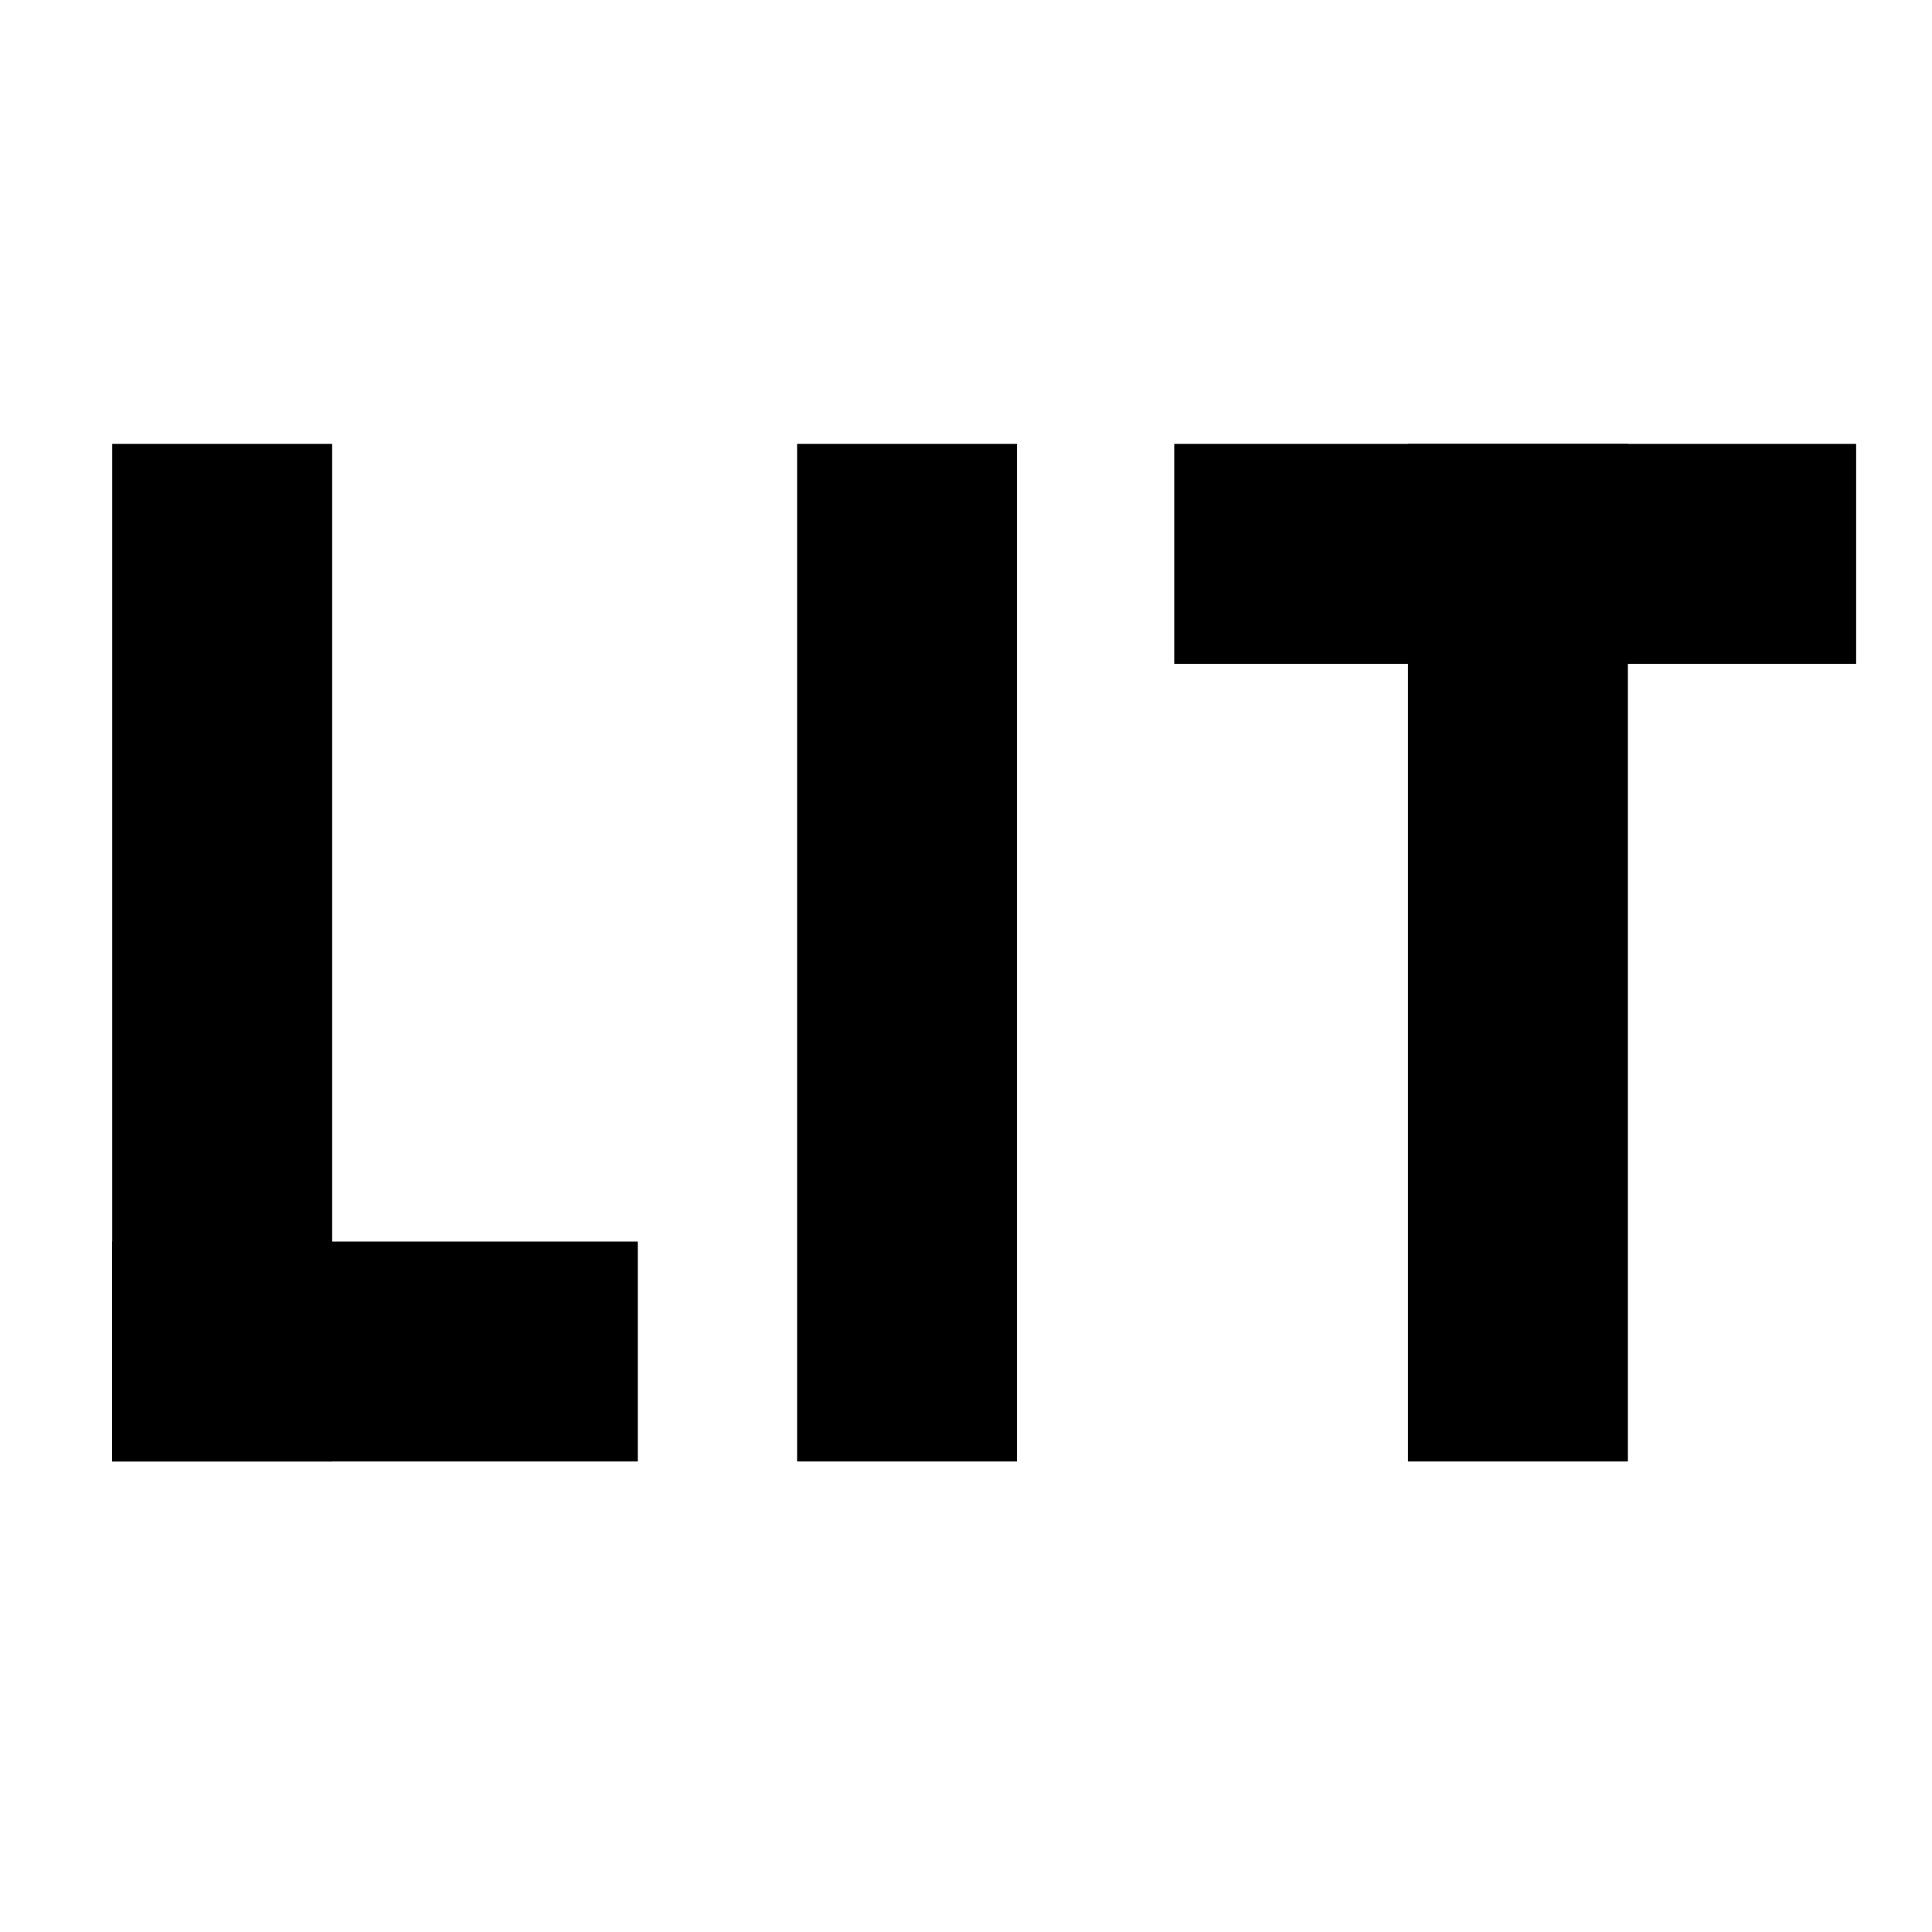
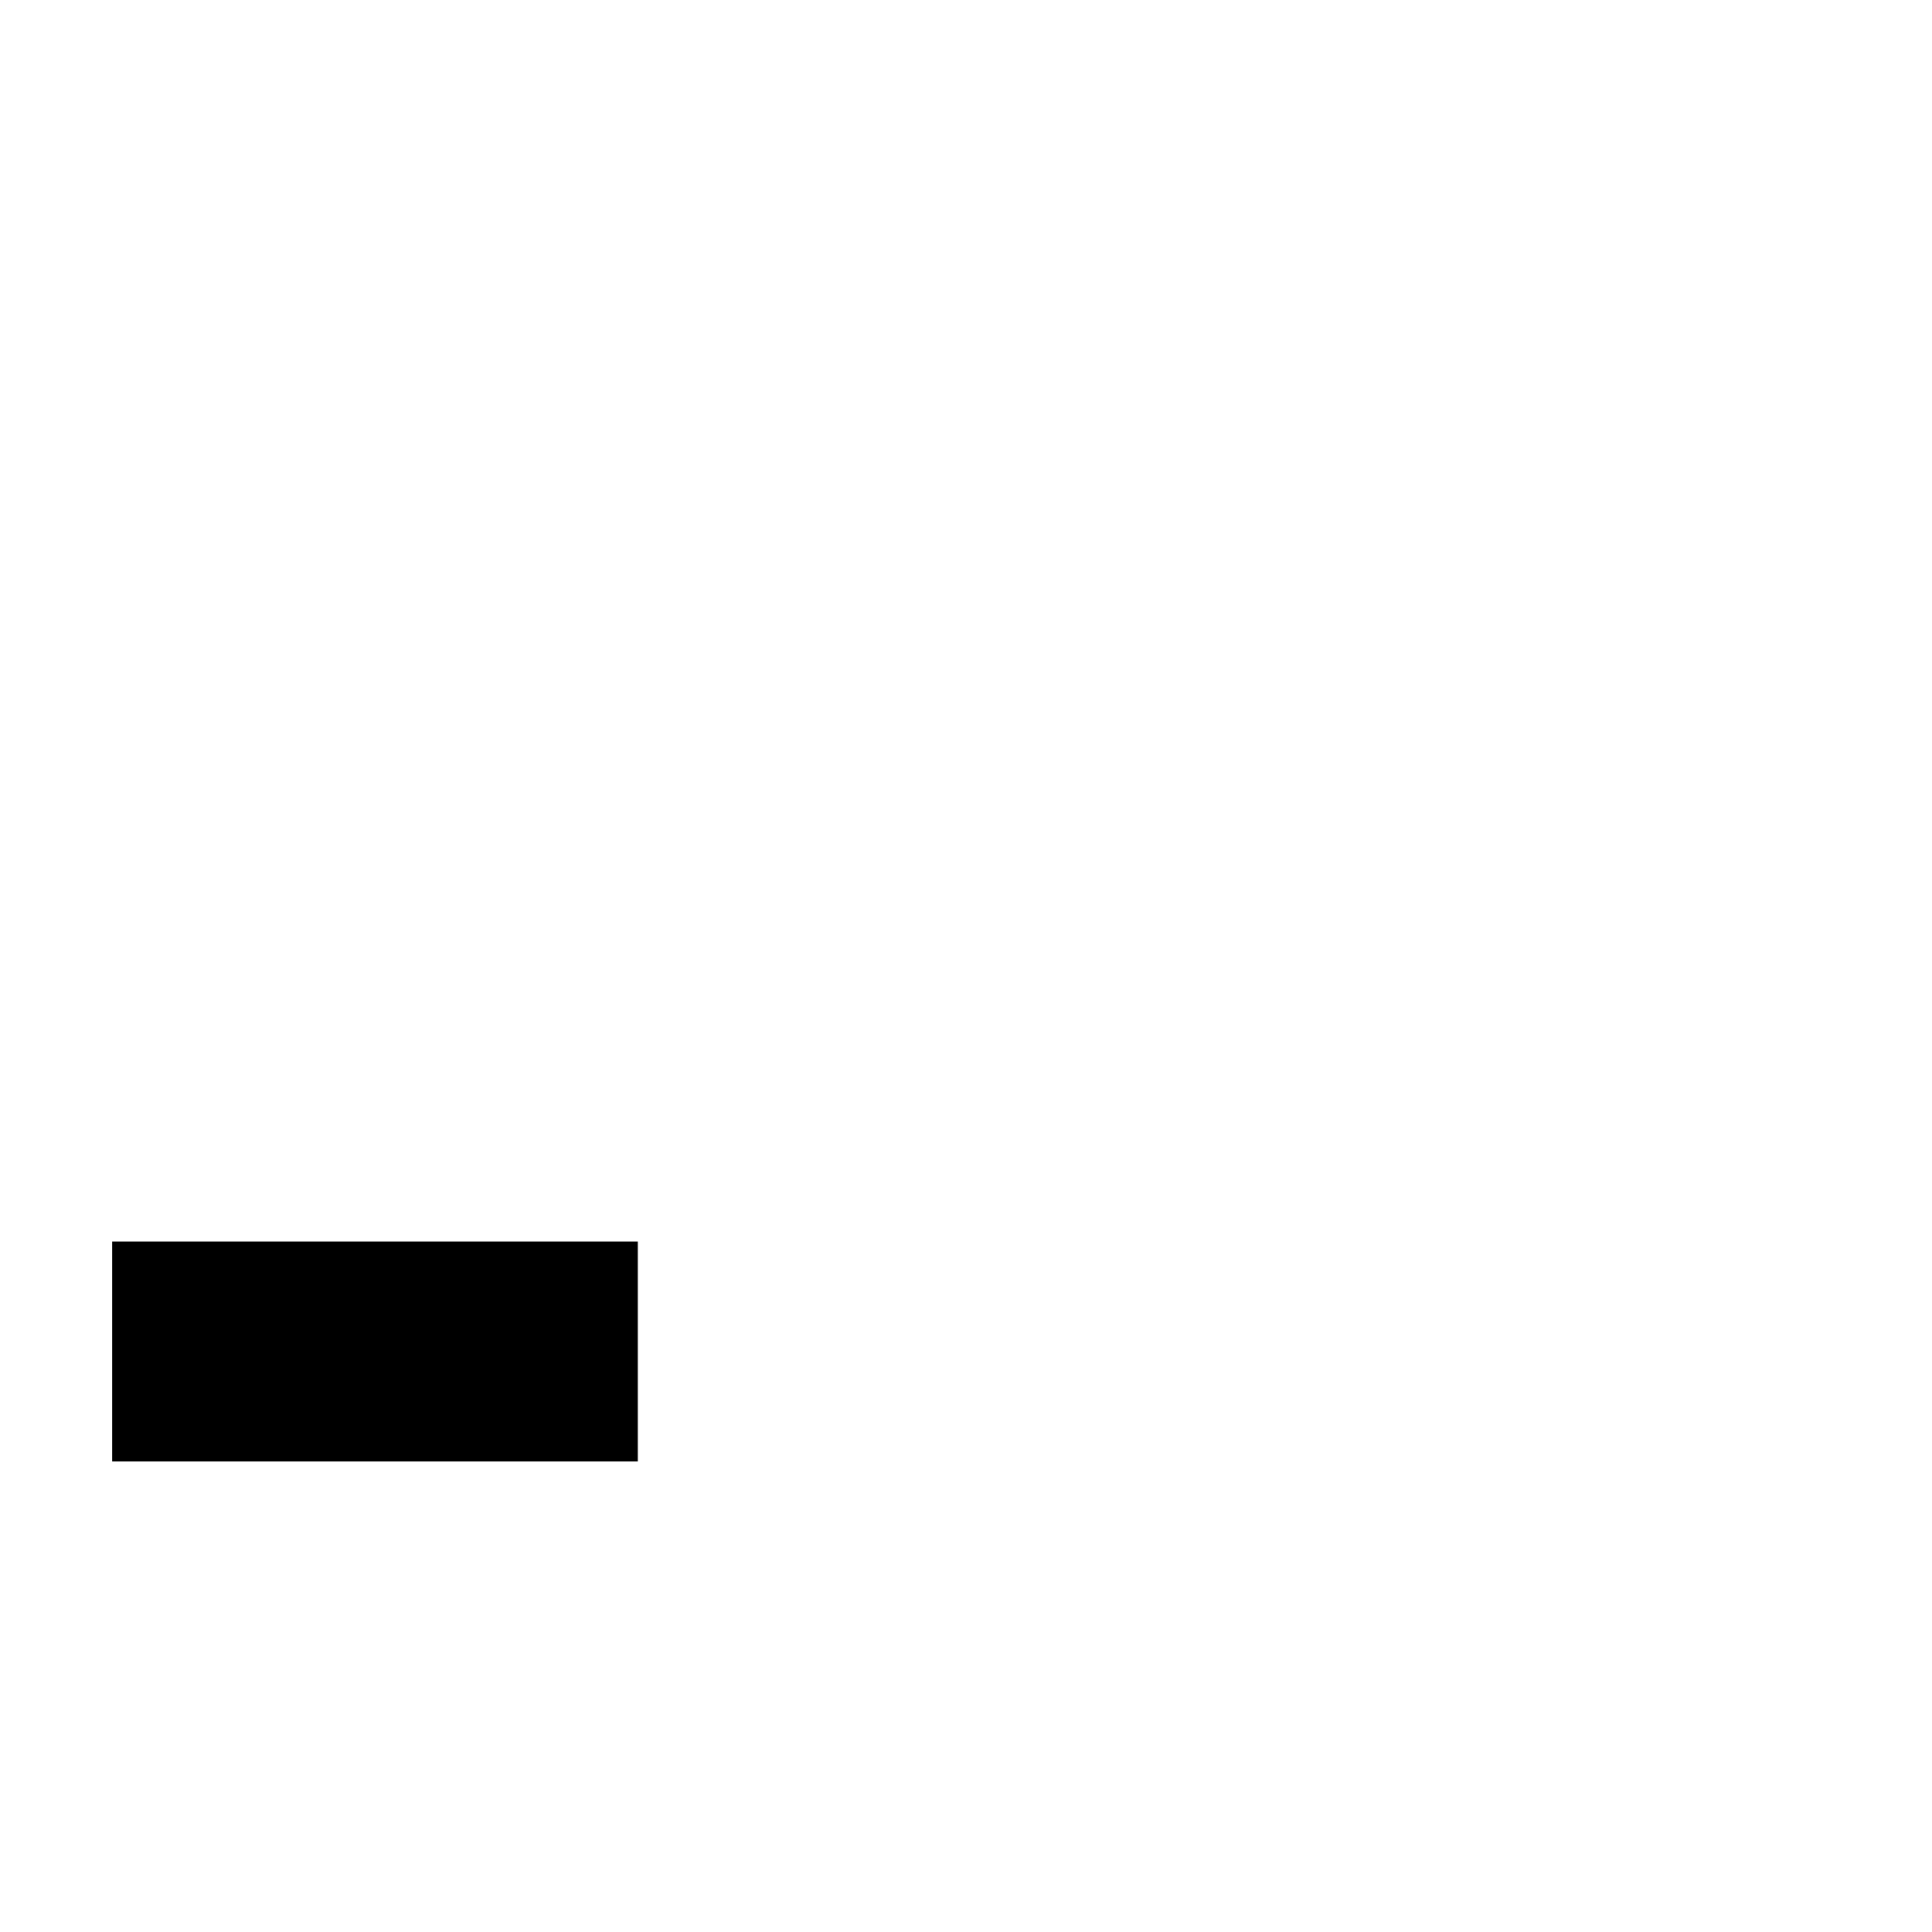
<svg xmlns="http://www.w3.org/2000/svg" id="图层_1" data-name="图层 1" viewBox="0 0 1080 1080">
-   <rect x="62.72" y="248.13" width="122.95" height="568.85" />
-   <rect x="445.59" y="248.13" width="122.95" height="568.85" />
-   <rect x="787.05" y="248.13" width="122.95" height="568.85" />
-   <rect x="785.52" y="119.02" width="122.95" height="381.18" transform="translate(537.39 1156.6) rotate(-90)" />
  <rect x="148.16" y="608.6" width="122.95" height="293.83" transform="translate(965.14 545.87) rotate(90)" />
</svg>